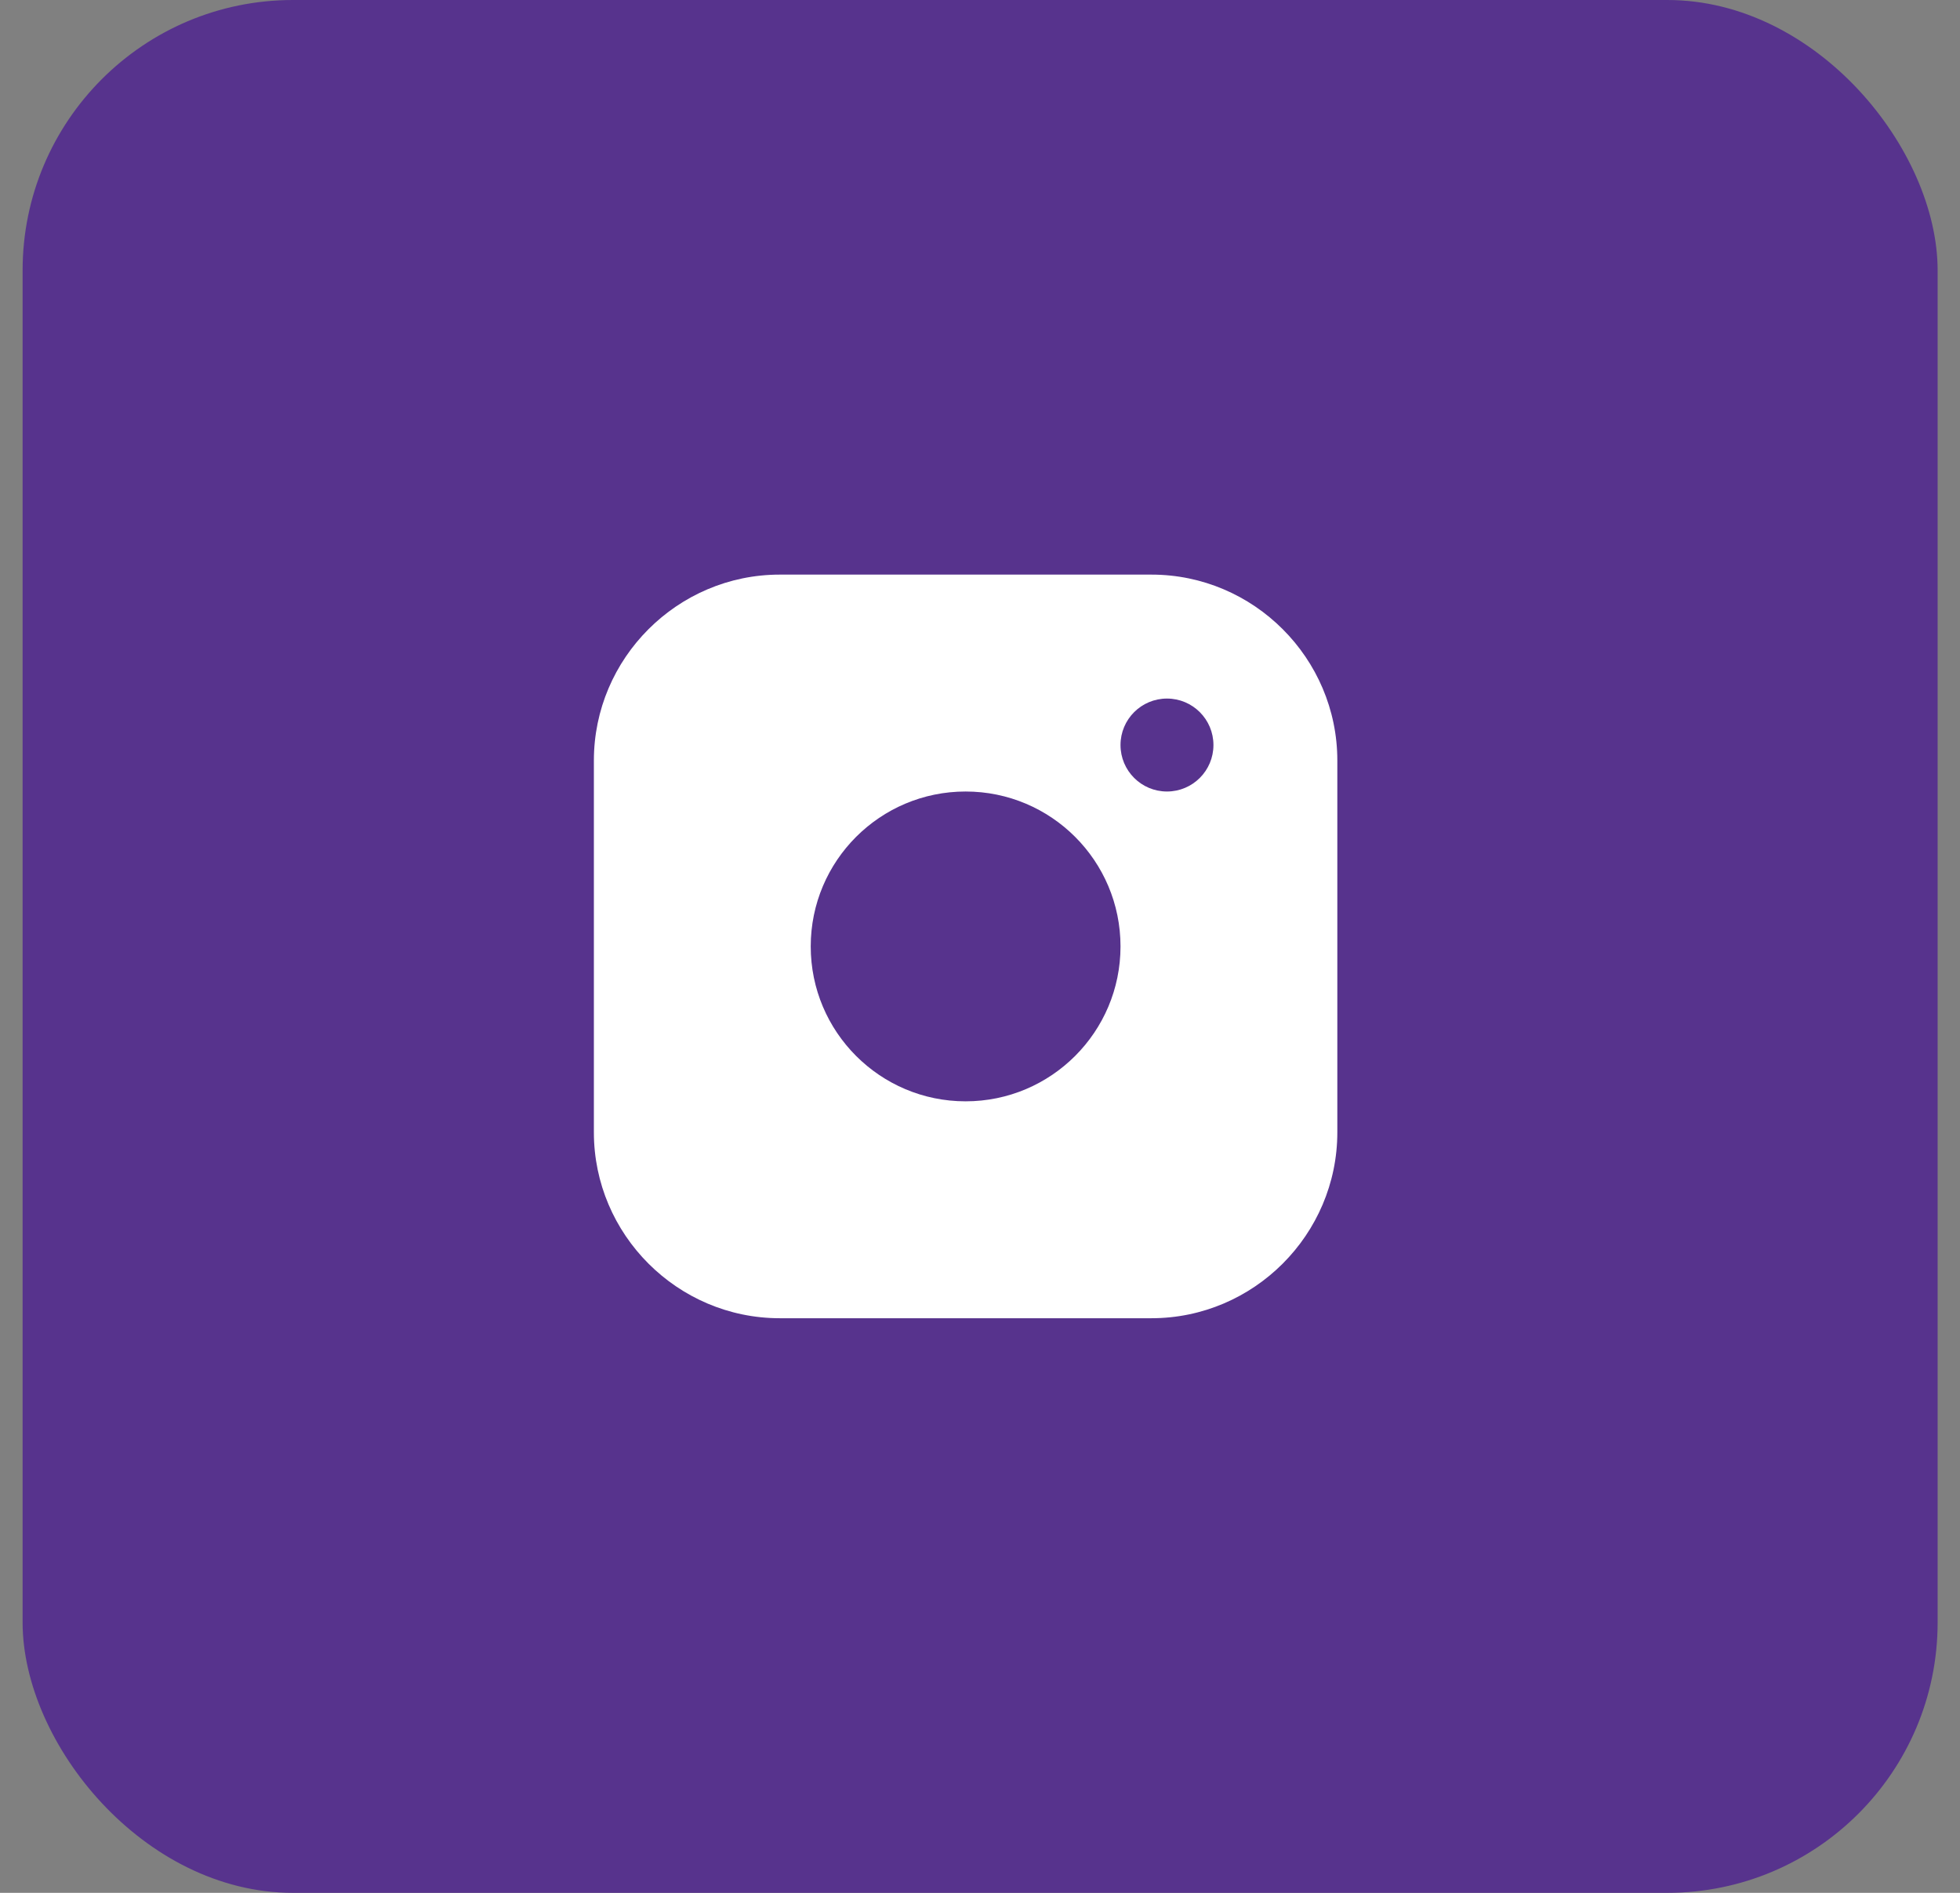
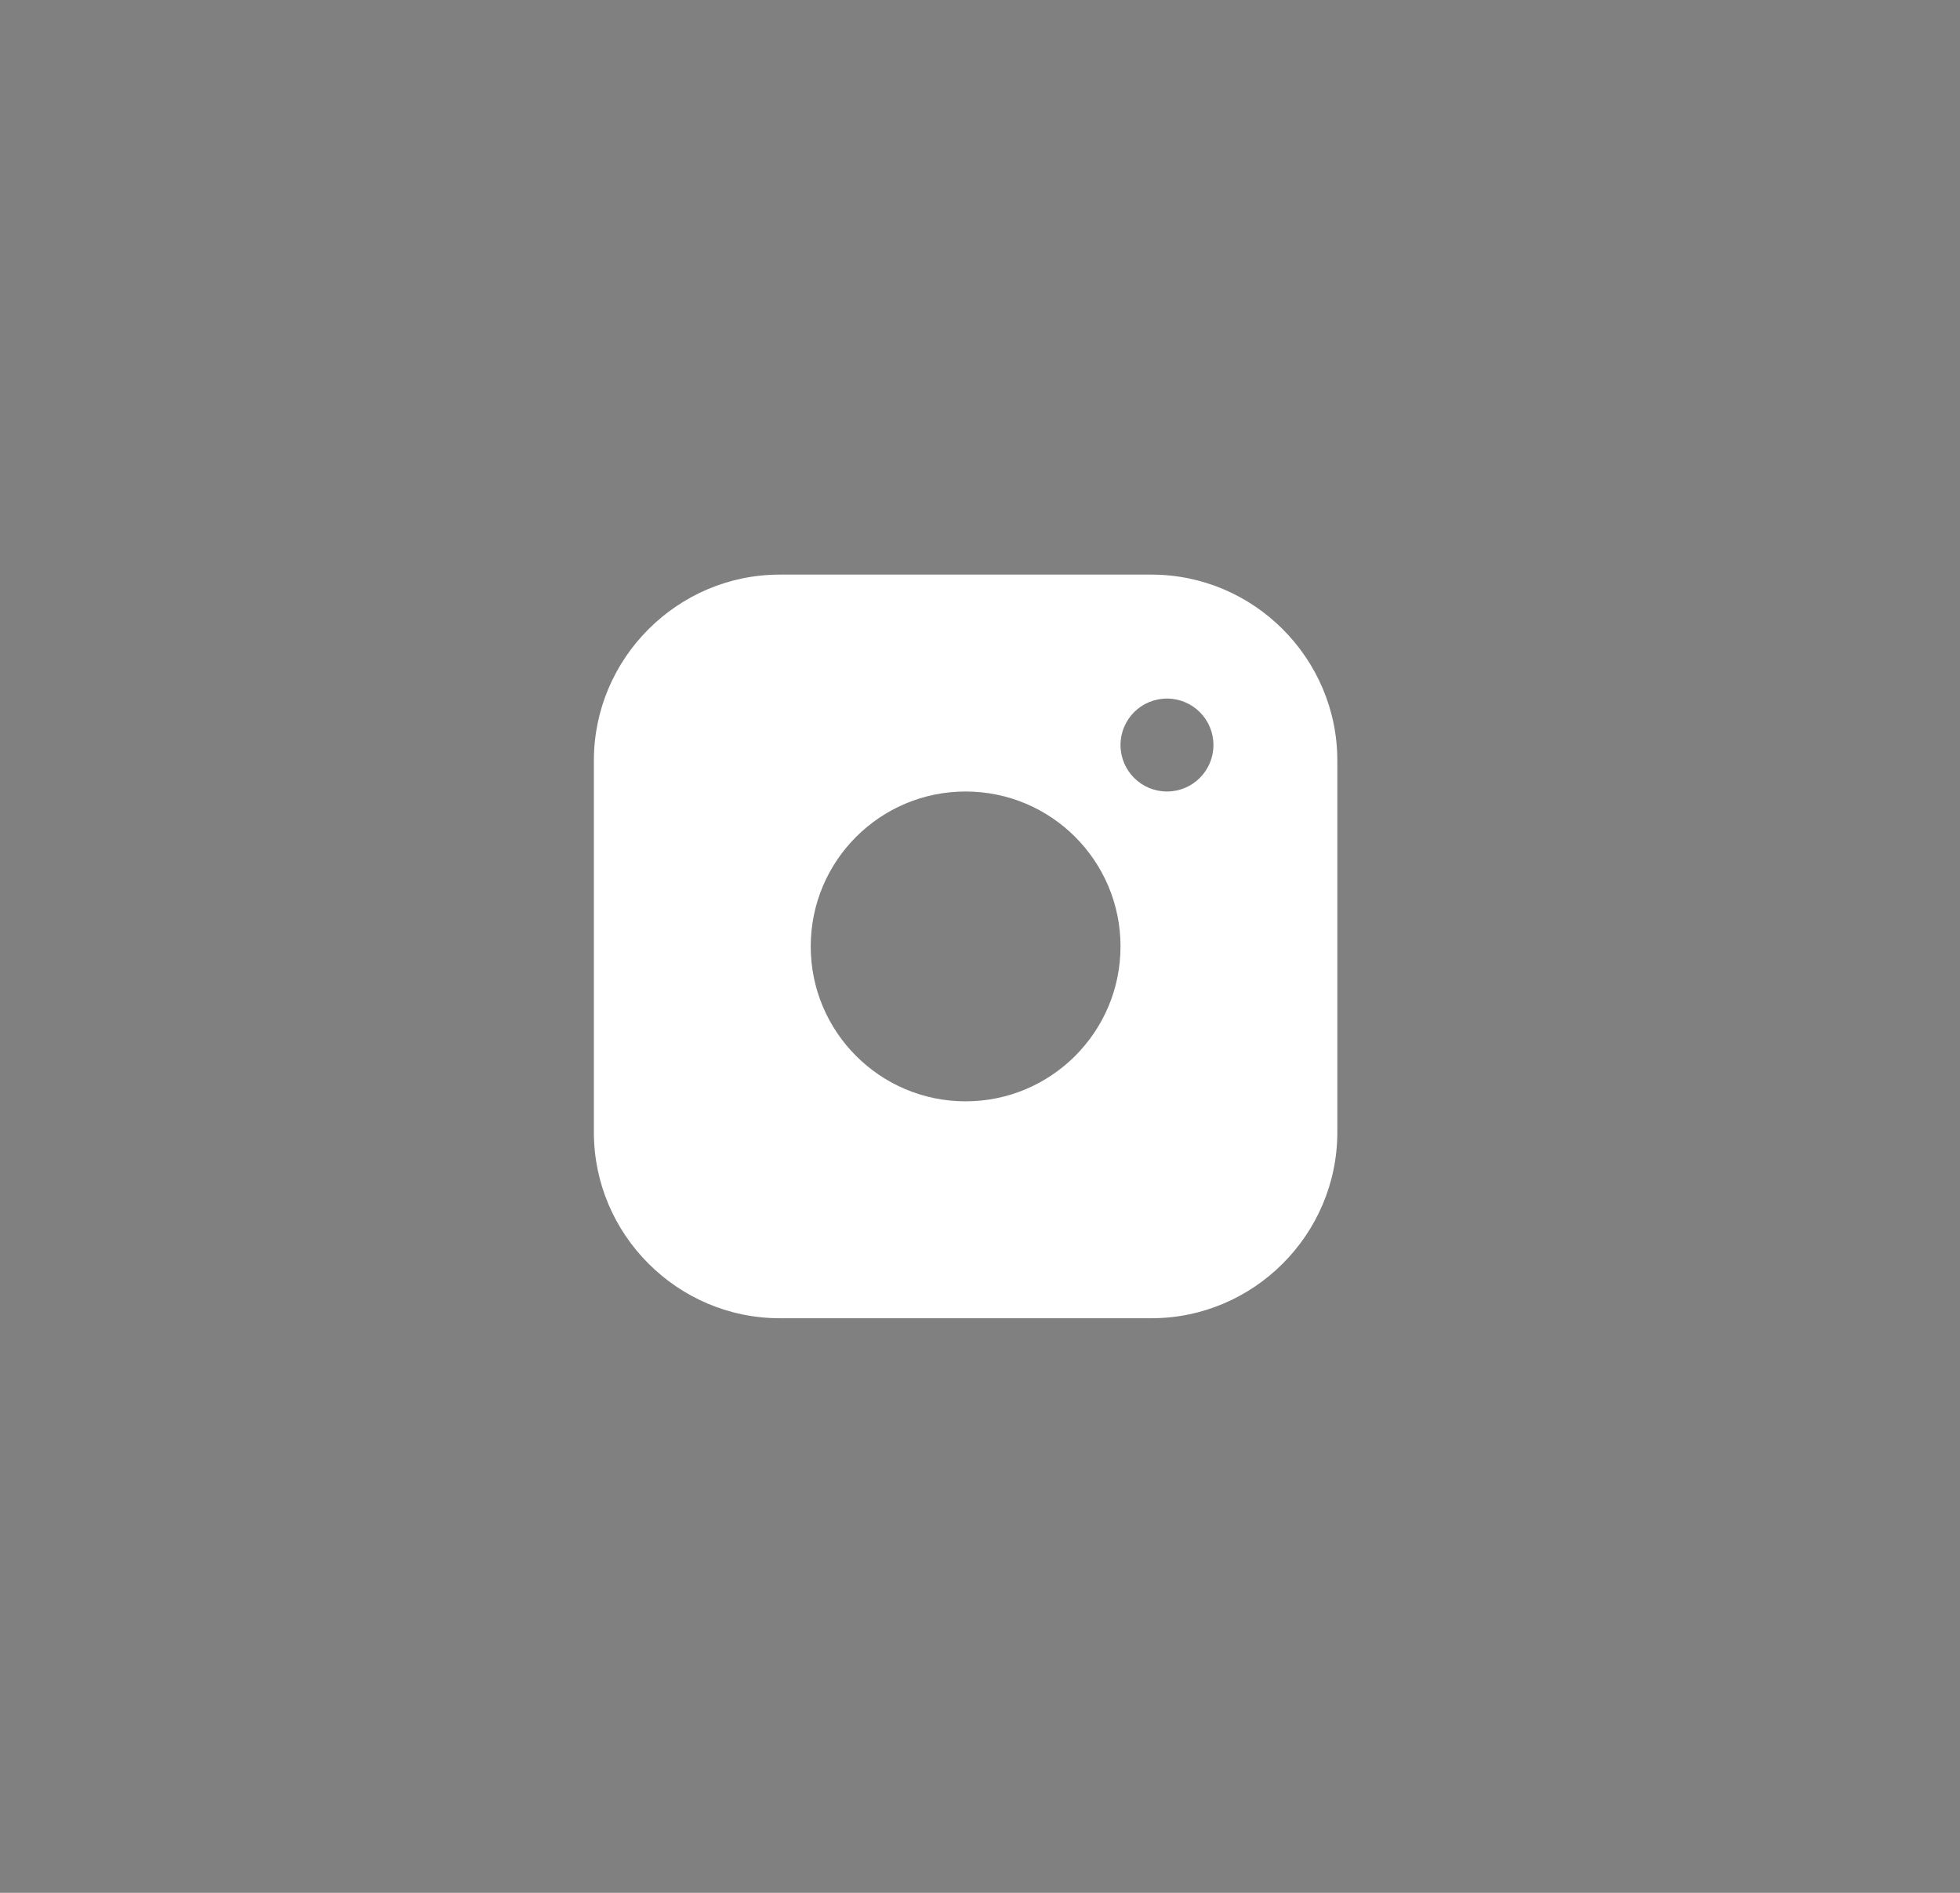
<svg xmlns="http://www.w3.org/2000/svg" width="58" height="56" viewBox="0 0 58 56" fill="none">
  <rect x="0" y="0" width="58" height="56" fill="#808080" stroke="none" />
-   <rect x="0.669" width="56.669" height="56" rx="8" fill="#57338D" />
-   <path d="M34.074 17H23.074C20.049 17 17.574 19.474 17.574 22.5V33.5C17.574 36.525 20.049 39 23.074 39H34.074C37.099 39 39.574 36.525 39.574 33.5V22.5C39.574 19.474 37.099 17 34.074 17ZM28.574 32.583C26.043 32.583 23.991 30.53 23.991 28C23.991 25.468 26.043 23.417 28.574 23.417C31.105 23.417 33.158 25.468 33.158 28C33.158 30.53 31.105 32.583 28.574 32.583ZM34.533 23.417C33.773 23.417 33.158 22.801 33.158 22.042C33.158 21.282 33.773 20.667 34.533 20.667C35.293 20.667 35.908 21.282 35.908 22.042C35.908 22.801 35.293 23.417 34.533 23.417Z" fill="white" />
+   <path d="M34.074 17H23.074C20.049 17 17.574 19.474 17.574 22.5V33.5C17.574 36.525 20.049 39 23.074 39H34.074C37.099 39 39.574 36.525 39.574 33.5V22.5C39.574 19.474 37.099 17 34.074 17M28.574 32.583C26.043 32.583 23.991 30.53 23.991 28C23.991 25.468 26.043 23.417 28.574 23.417C31.105 23.417 33.158 25.468 33.158 28C33.158 30.53 31.105 32.583 28.574 32.583ZM34.533 23.417C33.773 23.417 33.158 22.801 33.158 22.042C33.158 21.282 33.773 20.667 34.533 20.667C35.293 20.667 35.908 21.282 35.908 22.042C35.908 22.801 35.293 23.417 34.533 23.417Z" fill="white" />
</svg>